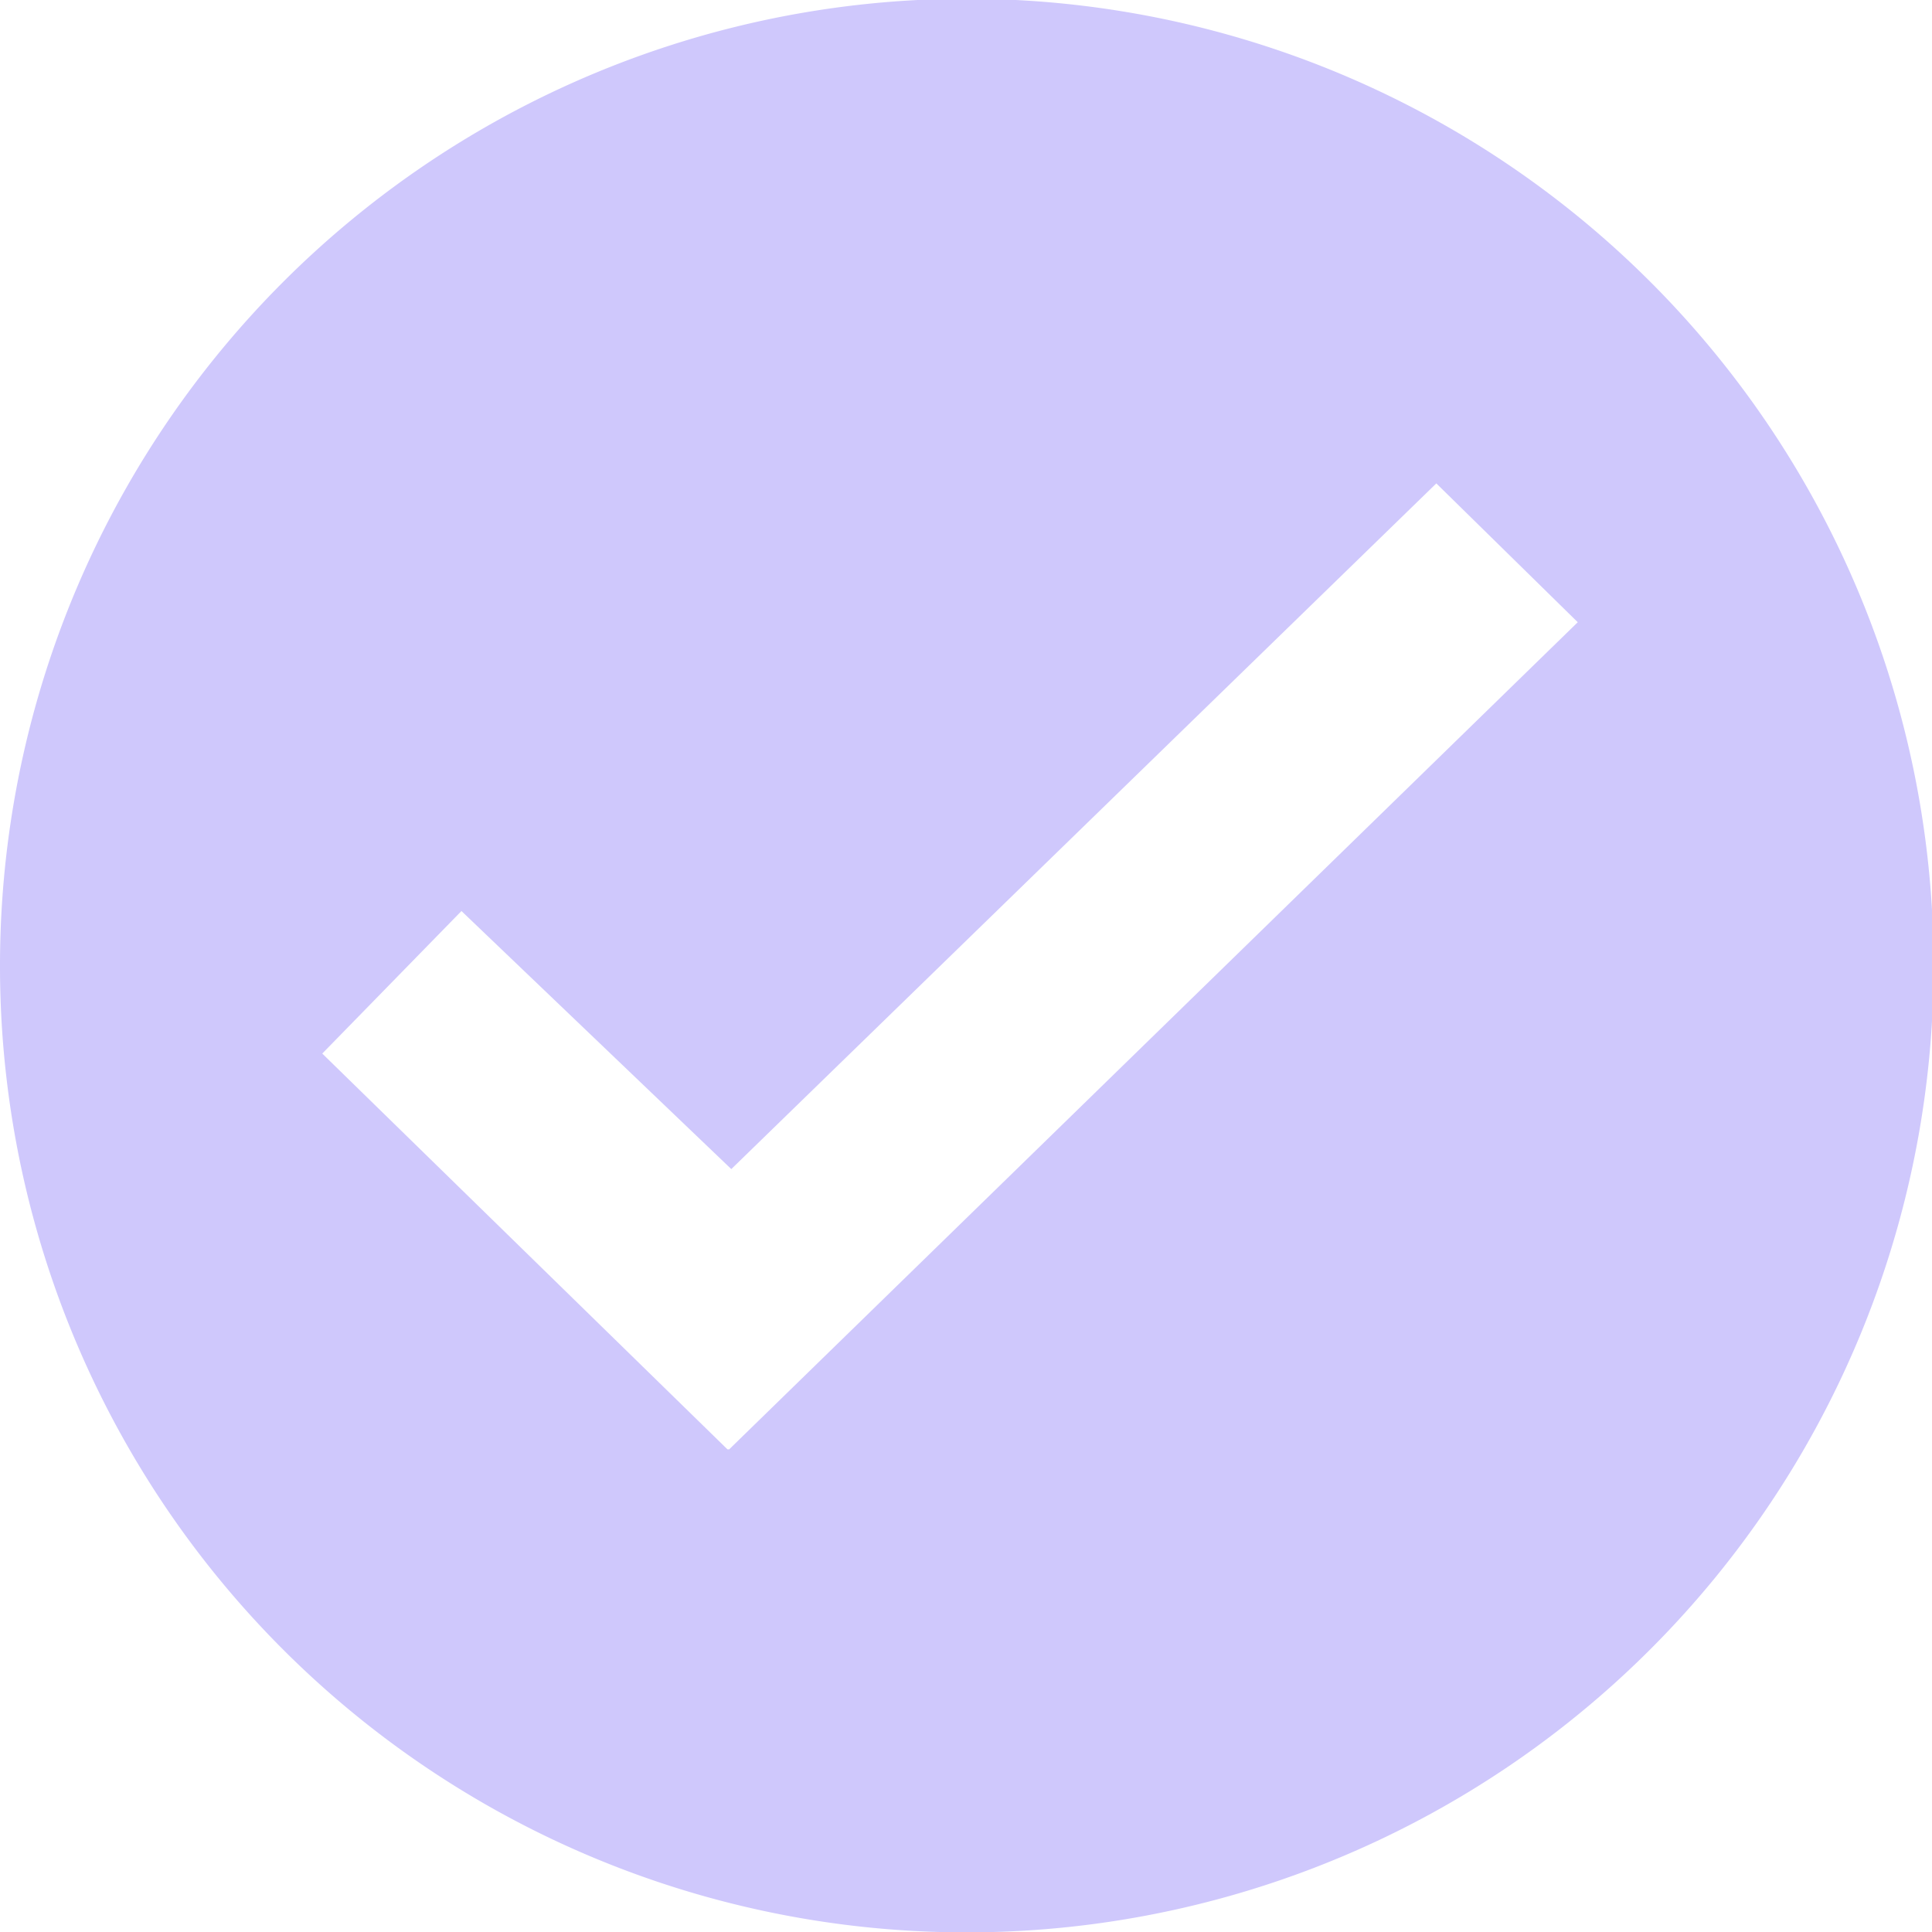
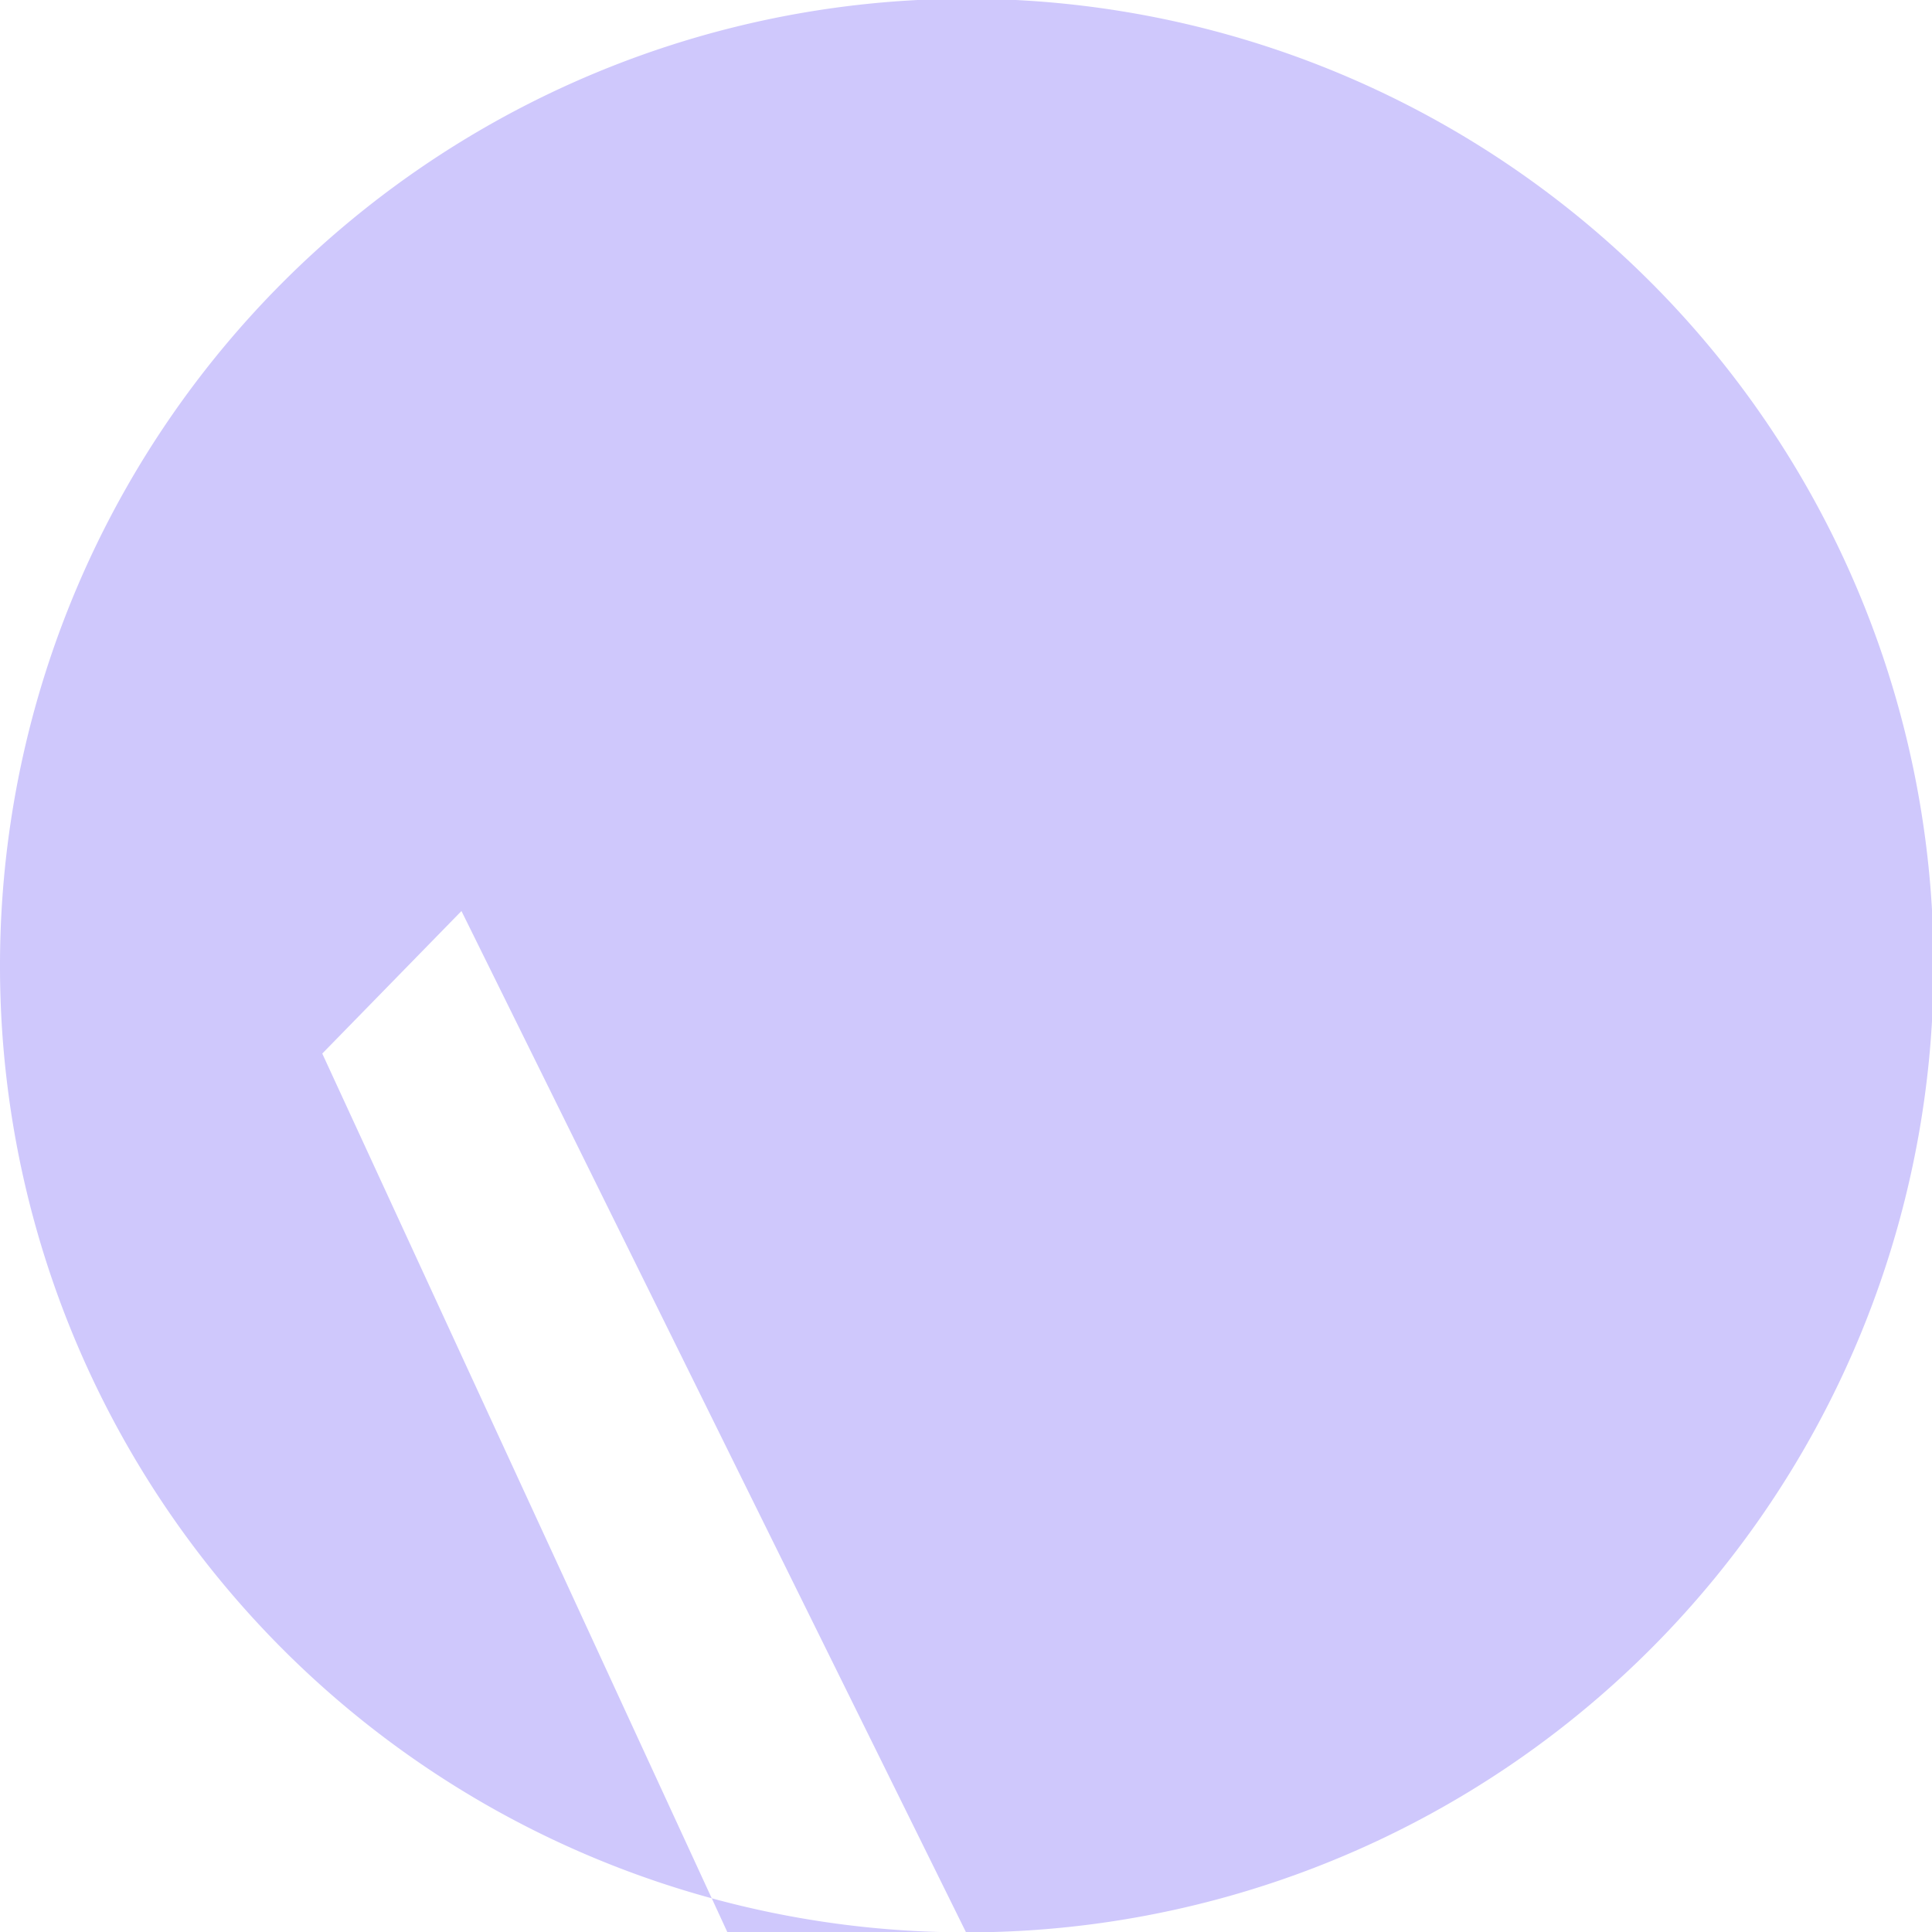
<svg xmlns="http://www.w3.org/2000/svg" id="Vector" width="15.587" height="15.59" viewBox="0 0 15.587 15.59">
-   <path id="Vector-2" data-name="Vector" d="M7.794,15.59A7.8,7.8,0,1,0,0,7.8,7.794,7.794,0,0,0,7.794,15.59ZM5.9,9.432,11.588,3.9,12.729,5.02,5.883,11.693H5.869L2.6,8.5,3.723,7.35Z" fill="#cfc8fc" fill-rule="evenodd" />
+   <path id="Vector-2" data-name="Vector" d="M7.794,15.59A7.8,7.8,0,1,0,0,7.8,7.794,7.794,0,0,0,7.794,15.59ZH5.869L2.6,8.5,3.723,7.35Z" fill="#cfc8fc" fill-rule="evenodd" />
</svg>